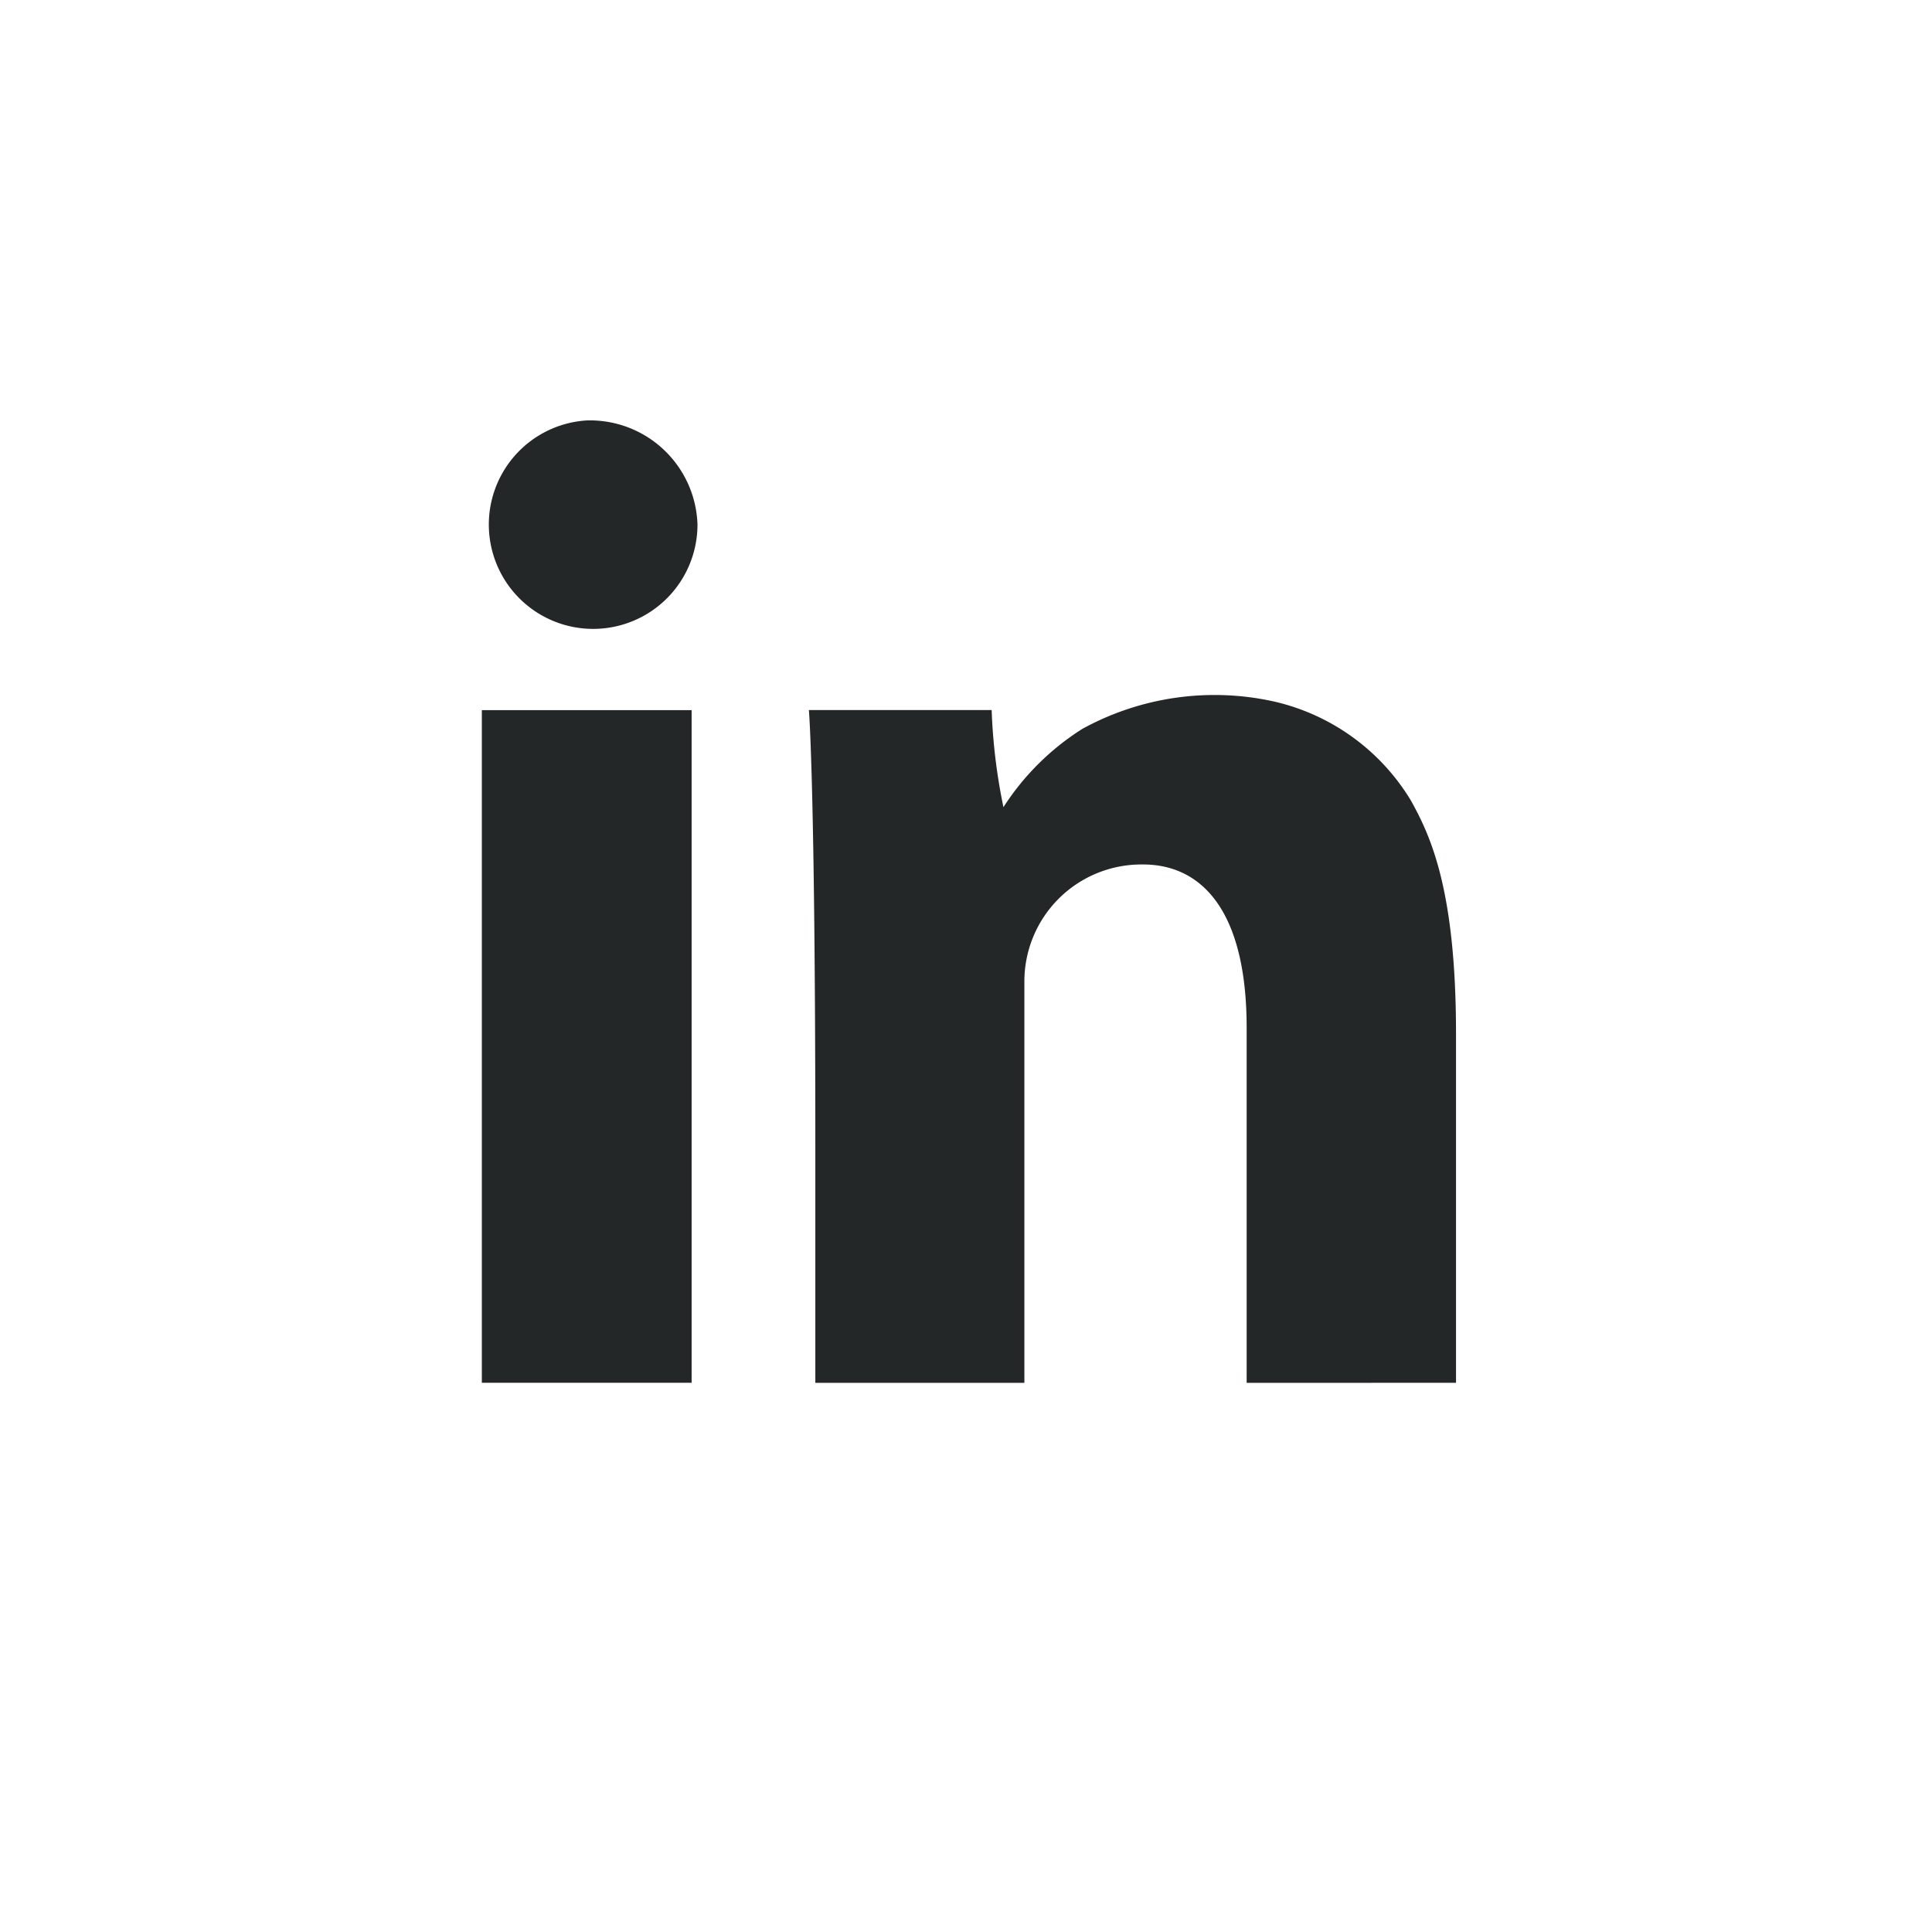
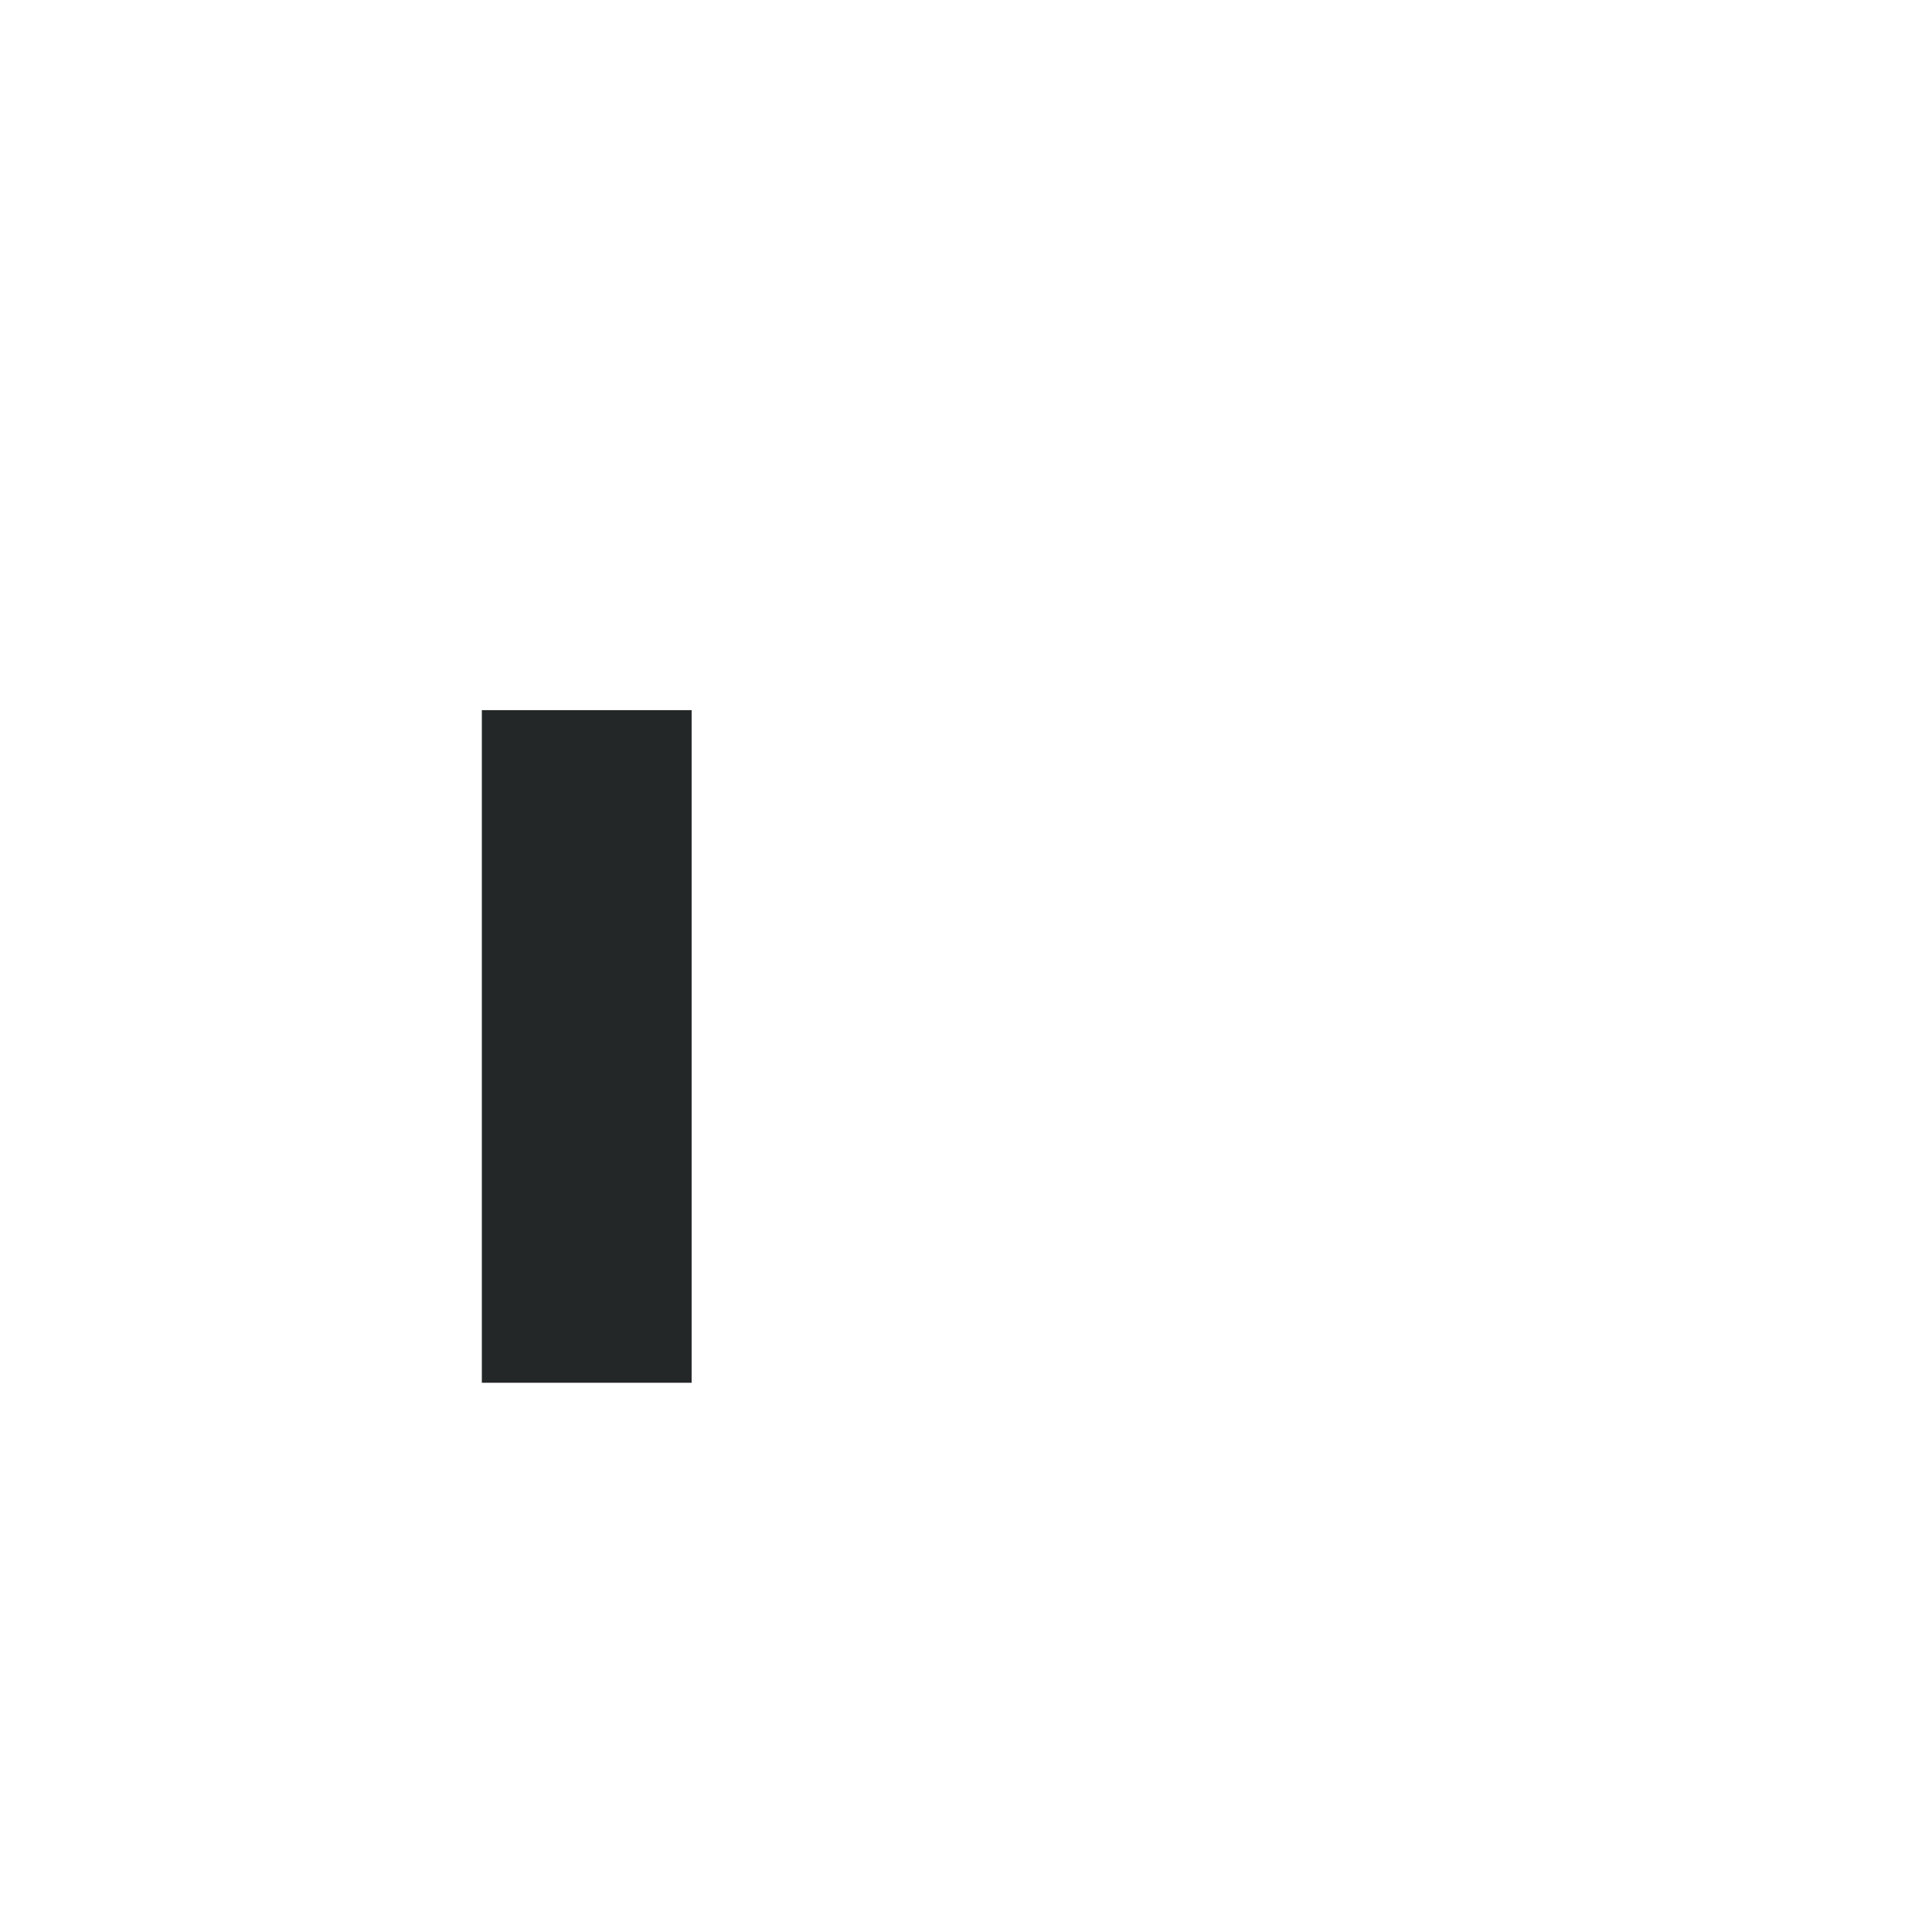
<svg xmlns="http://www.w3.org/2000/svg" width="60" height="60" viewBox="0 0 60 60">
  <defs>
    <style>.cls-1{fill:#fff;fill-opacity:0;}.cls-2{fill:#242728;}</style>
  </defs>
  <g id="레이어_2" data-name="레이어 2">
    <g id="레이어_1-2" data-name="레이어 1">
-       <rect class="cls-1" width="60" height="60" />
      <rect class="cls-2" x="14.964" y="22.054" width="6.515" height="20.889" />
-       <path class="cls-2" d="M45.218,42.944V32.111c0-4.477-.79-6.153-1.407-7.26a6.713,6.713,0,0,0-4.254-3.067,8.535,8.535,0,0,0-5.946.853,7.972,7.972,0,0,0-2.448,2.43,17.789,17.789,0,0,1-.366-3.015H25.121s.2,2.309.2,13.694v7.2h6.492V30.471a3.633,3.633,0,0,1,3.641-3.624H35.5c1.776,0,3.216,1.376,3.216,5.076V42.946Z" />
-       <path class="cls-2" d="M18.221,13.057a3.24,3.24,0,1,0,3.44,3.233A3.341,3.341,0,0,0,18.221,13.057Z" />
    </g>
  </g>
</svg>